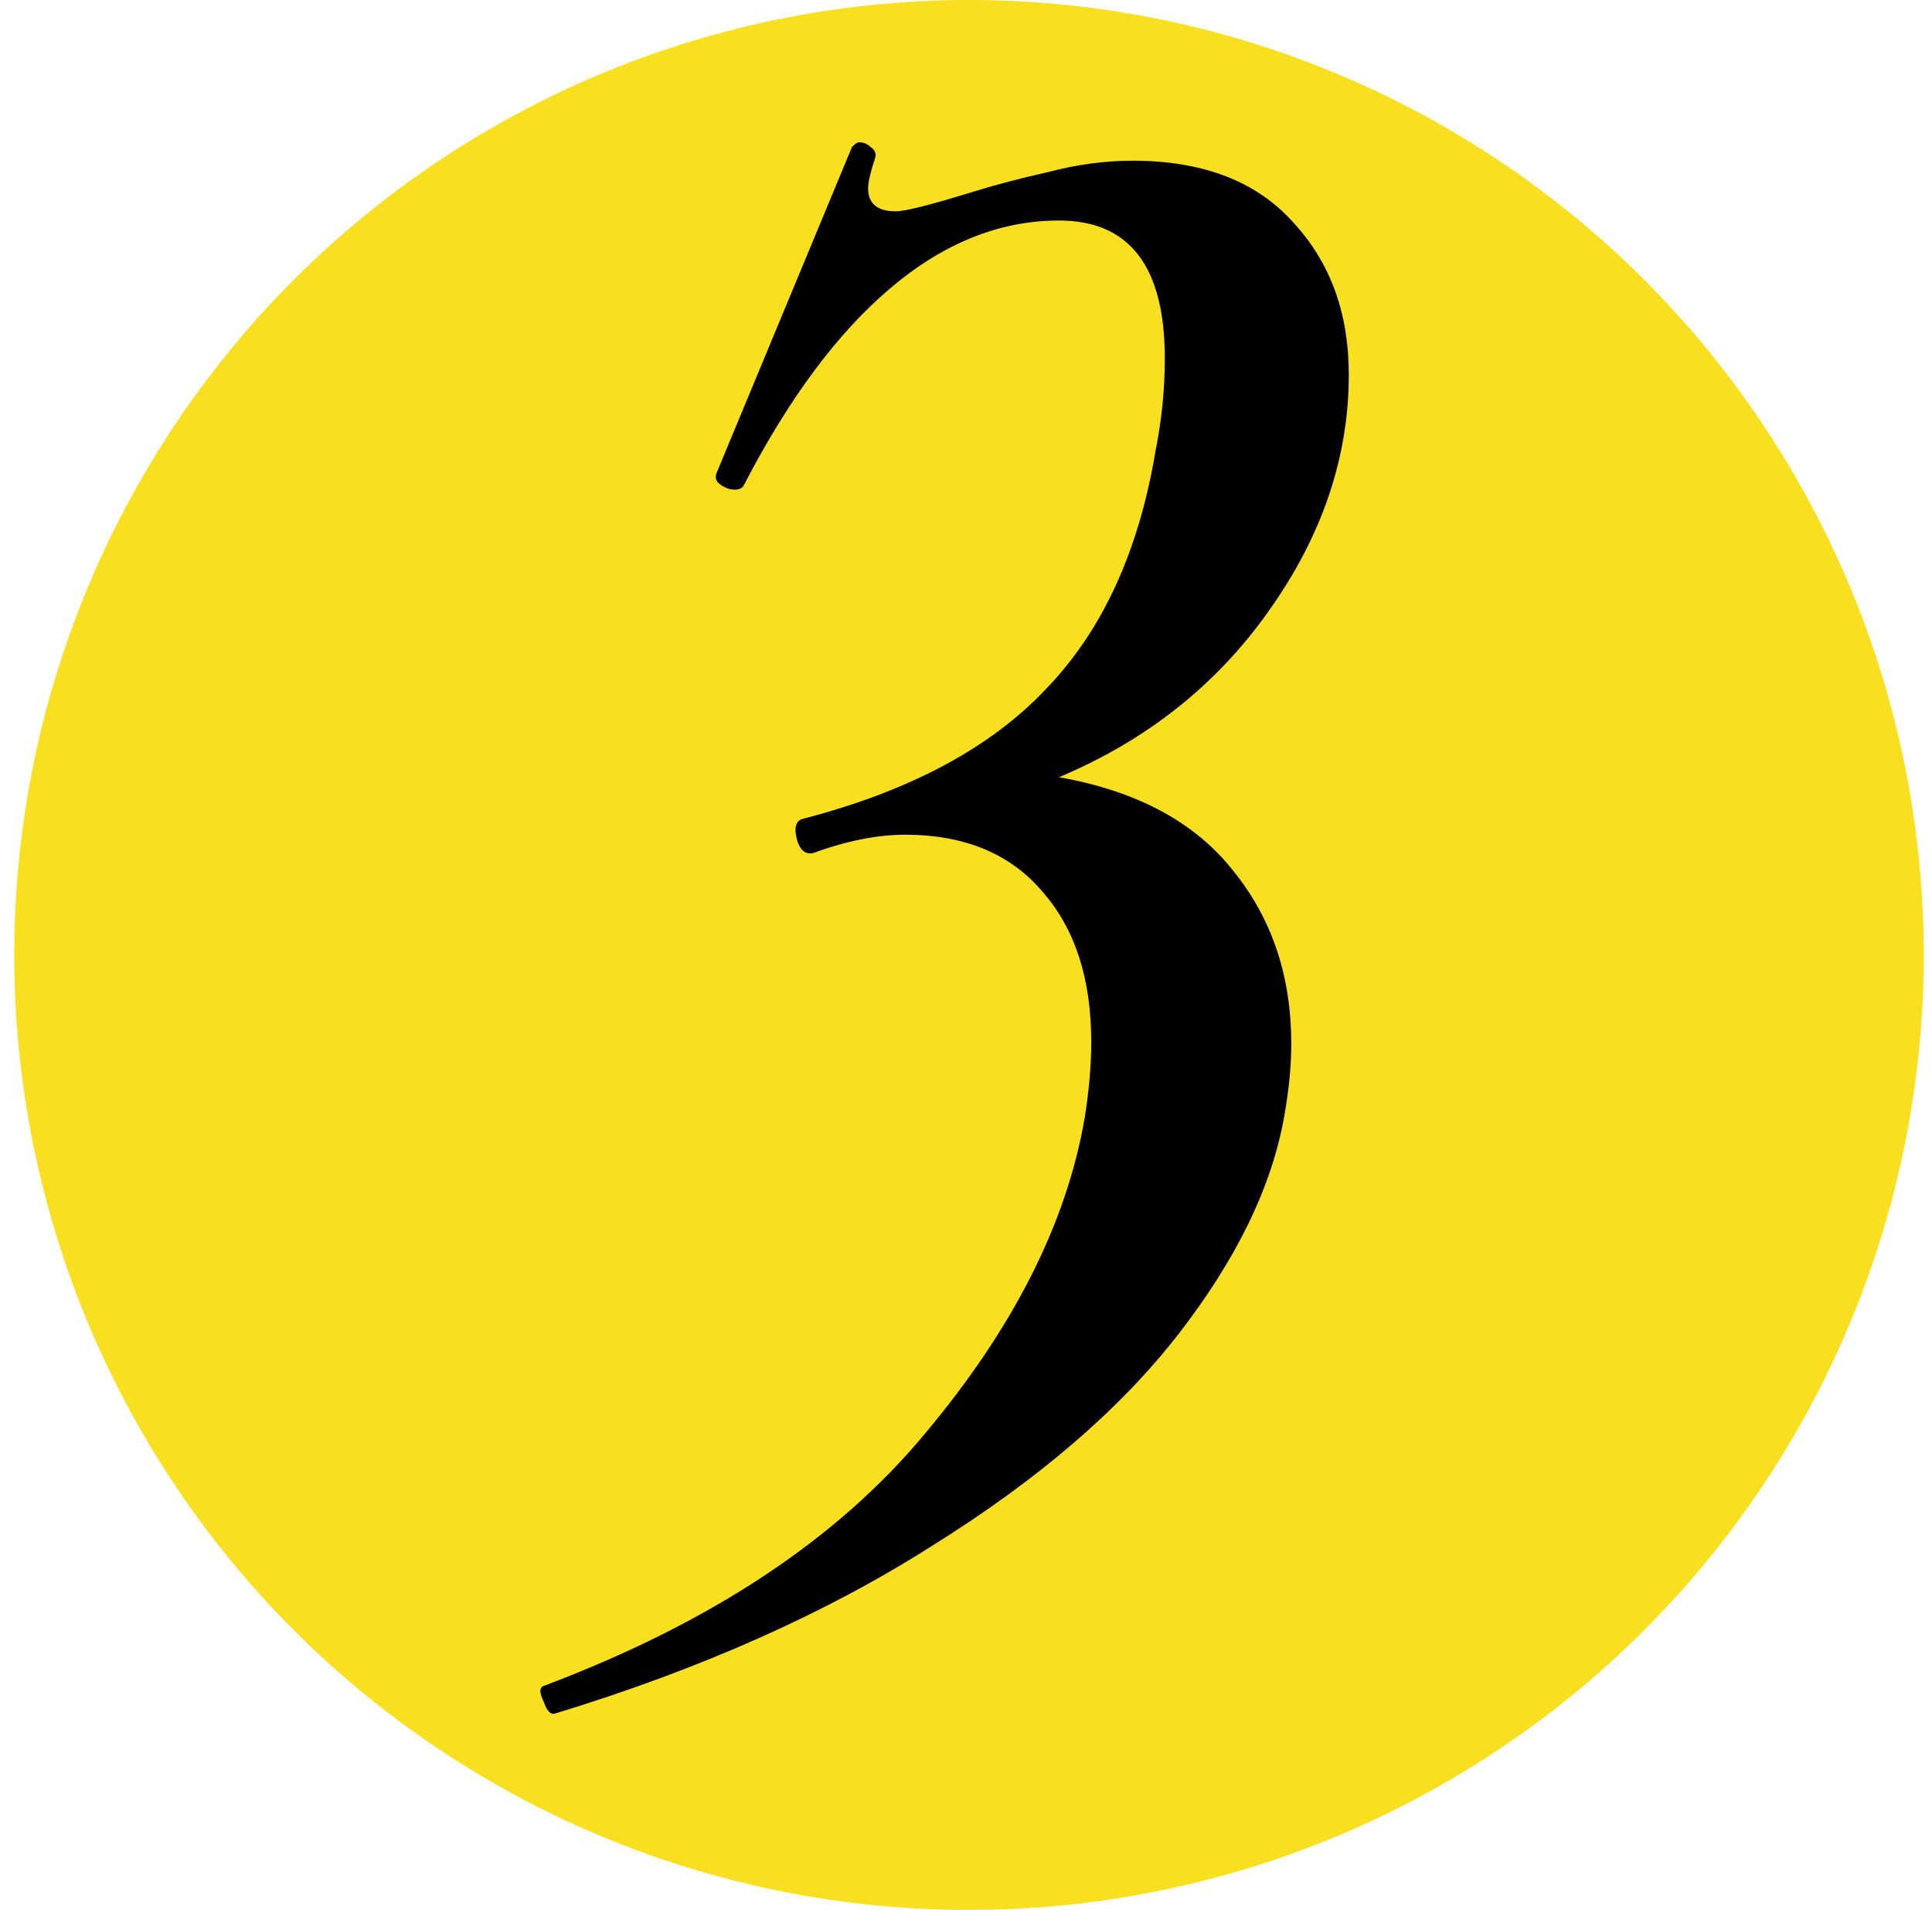
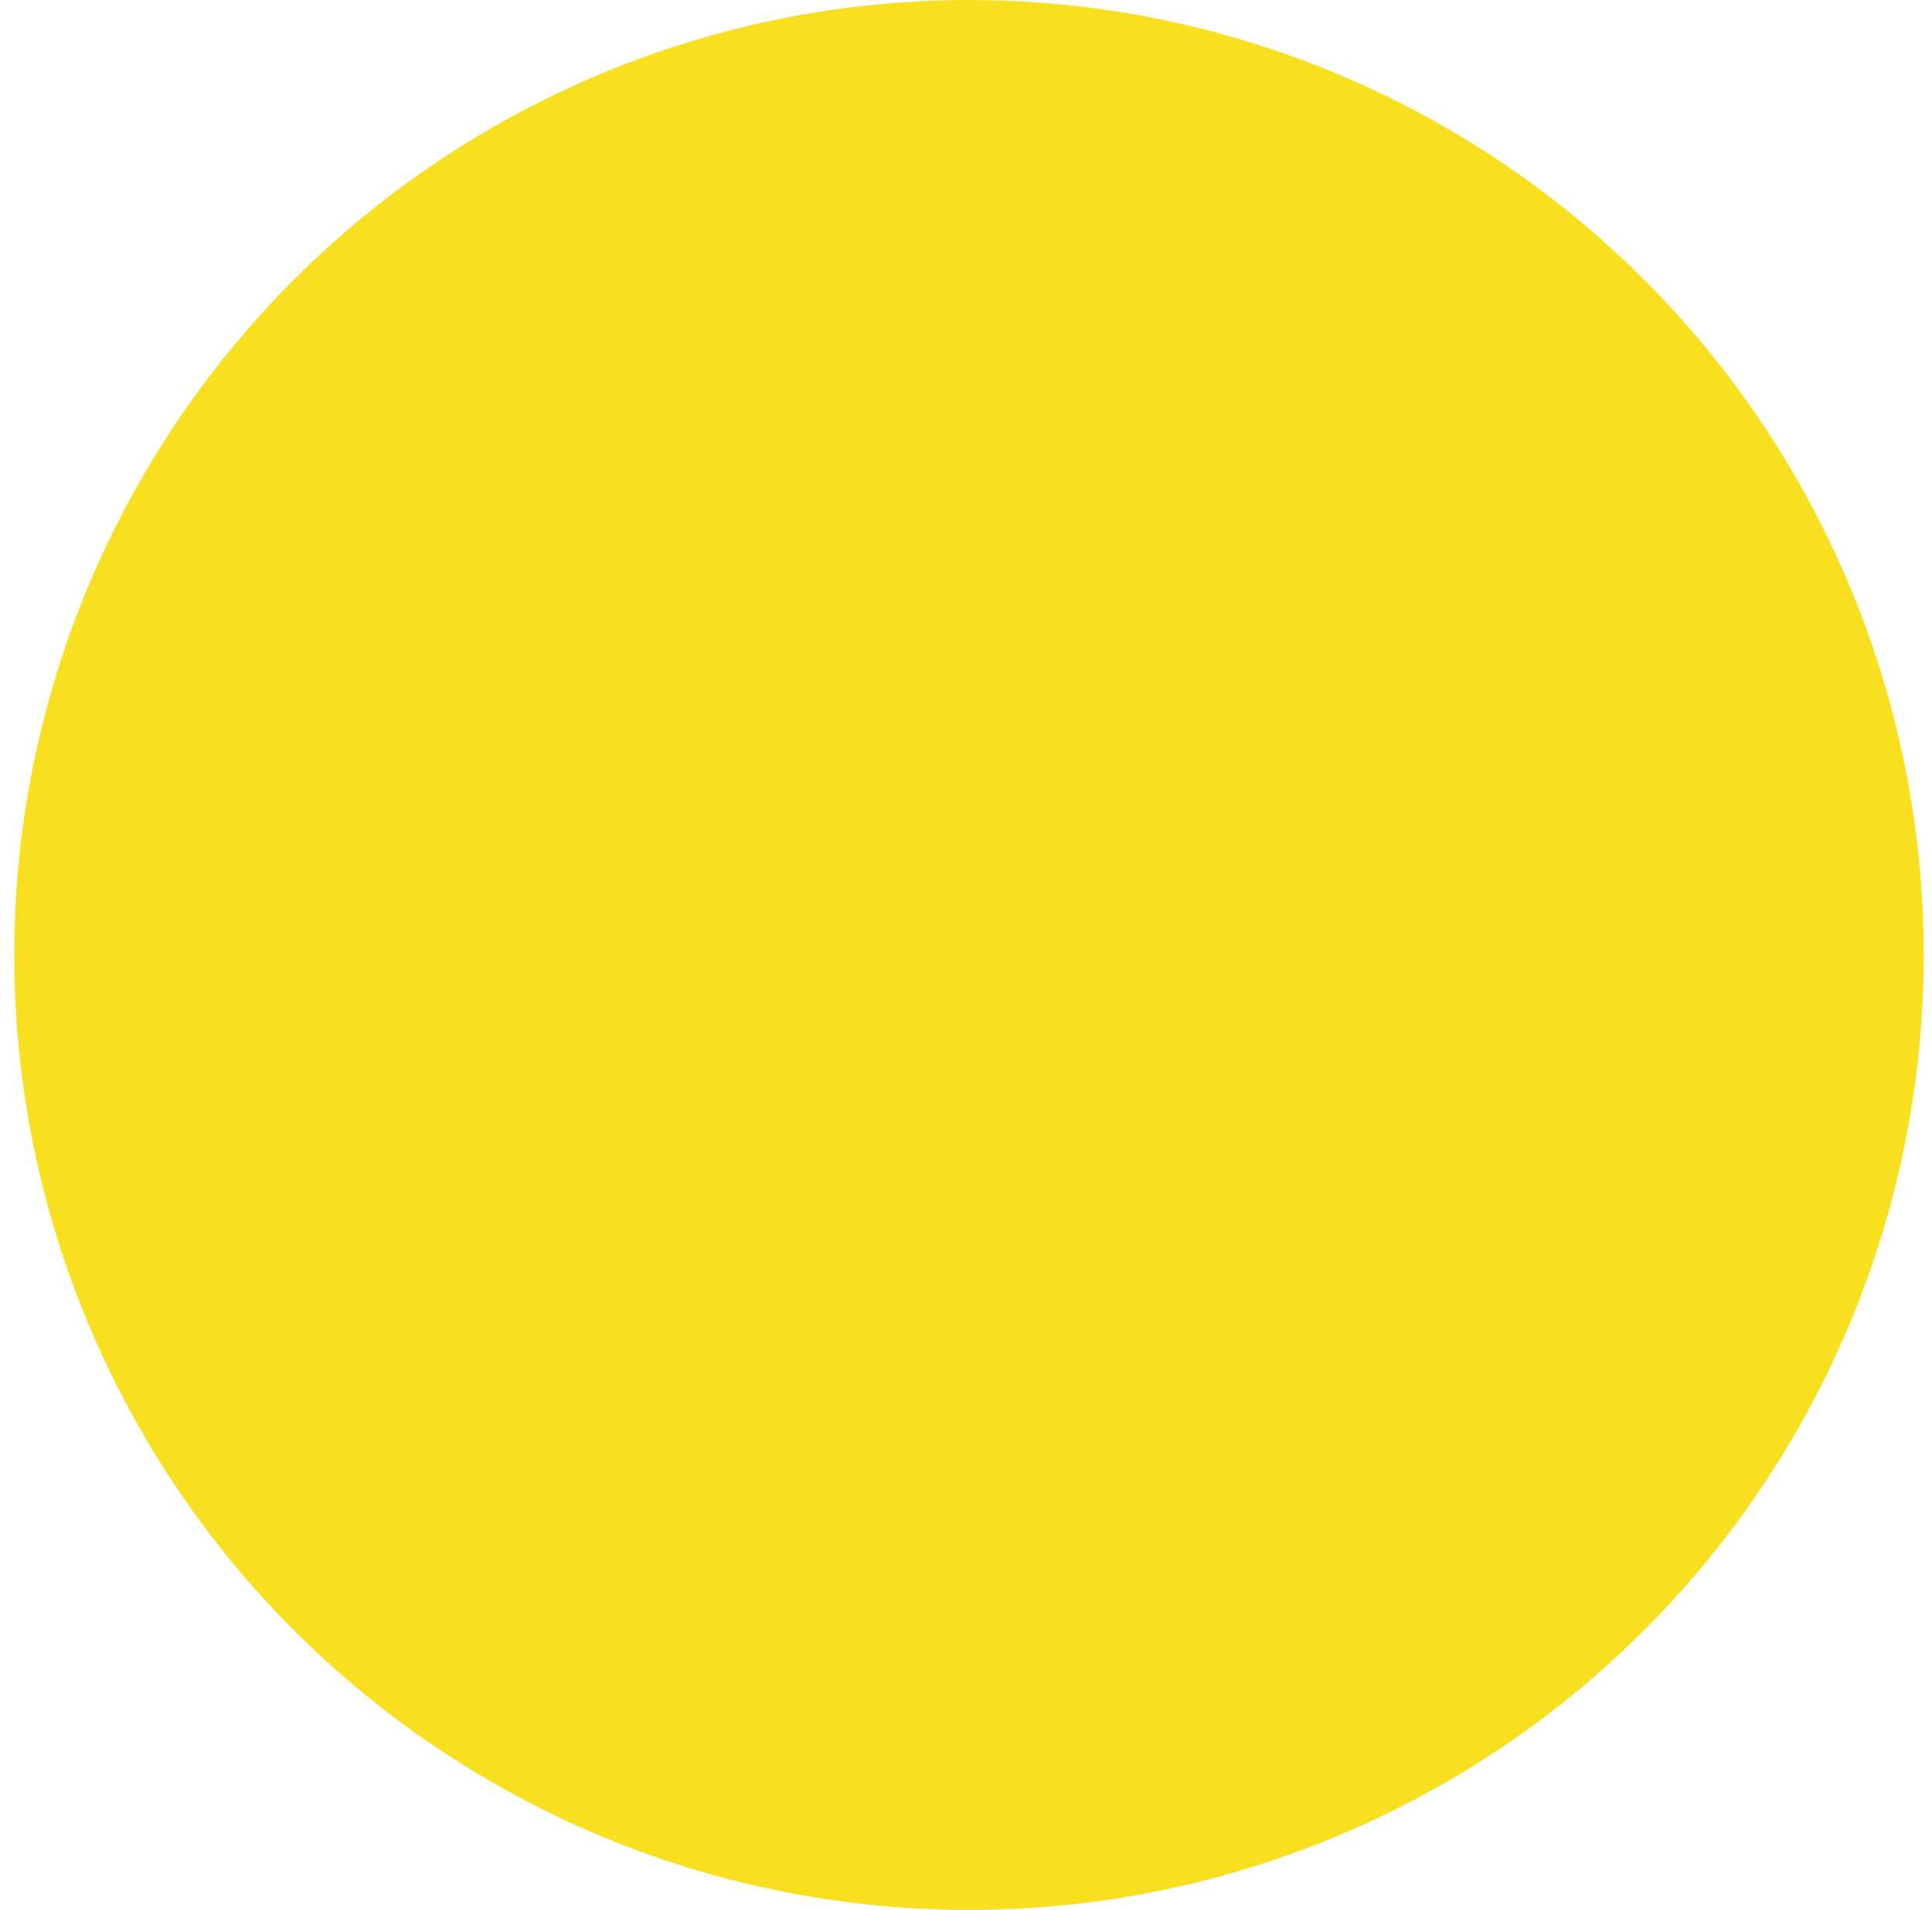
<svg xmlns="http://www.w3.org/2000/svg" width="86" height="85" viewBox="0 0 86 85" fill="none">
  <circle cx="43.133" cy="42.5" r="42.5" fill="#F8E020" />
-   <path d="M60.04 16.673C60.04 20.358 58.846 23.873 56.457 27.218C54.136 30.494 51.031 32.951 47.141 34.589C50.621 35.203 53.215 36.602 54.921 38.786C56.627 40.902 57.48 43.461 57.48 46.464C57.48 47.42 57.378 48.478 57.173 49.638C56.627 52.778 55.058 56.019 52.464 59.364C49.871 62.708 46.219 65.847 41.51 68.782C36.8 71.785 31.204 74.276 24.72 76.256C24.515 76.324 24.345 76.153 24.208 75.744C24.003 75.334 24.003 75.096 24.208 75.027C31.648 72.229 37.312 68.475 41.203 63.766C45.093 59.125 47.448 54.484 48.267 49.843C48.471 48.614 48.574 47.454 48.574 46.362C48.574 43.564 47.857 41.346 46.424 39.707C44.991 38.001 42.943 37.148 40.281 37.148C39.053 37.148 37.688 37.421 36.186 37.967C35.845 38.035 35.606 37.831 35.47 37.353C35.333 36.807 35.435 36.5 35.777 36.431C40.486 35.203 44.069 33.292 46.526 30.698C49.052 28.105 50.69 24.556 51.44 20.051C51.713 18.686 51.85 17.321 51.85 15.956C51.85 11.861 50.28 9.814 47.141 9.814C44.479 9.814 41.953 10.837 39.565 12.885C37.244 14.864 35.094 17.765 33.115 21.587C33.047 21.723 32.91 21.792 32.706 21.792C32.501 21.792 32.296 21.723 32.091 21.587C31.887 21.45 31.818 21.28 31.887 21.075L37.927 6.538C38.063 6.401 38.166 6.333 38.234 6.333C38.439 6.333 38.609 6.401 38.746 6.538C38.95 6.674 39.019 6.845 38.95 7.049C38.746 7.664 38.643 8.107 38.643 8.38C38.643 9.063 39.053 9.404 39.872 9.404C40.281 9.404 41.373 9.131 43.148 8.585C44.24 8.244 45.4 7.937 46.629 7.664C47.925 7.322 49.188 7.152 50.417 7.152C53.556 7.152 55.945 8.073 57.583 9.916C59.221 11.691 60.04 13.943 60.04 16.673Z" fill="black" />
</svg>